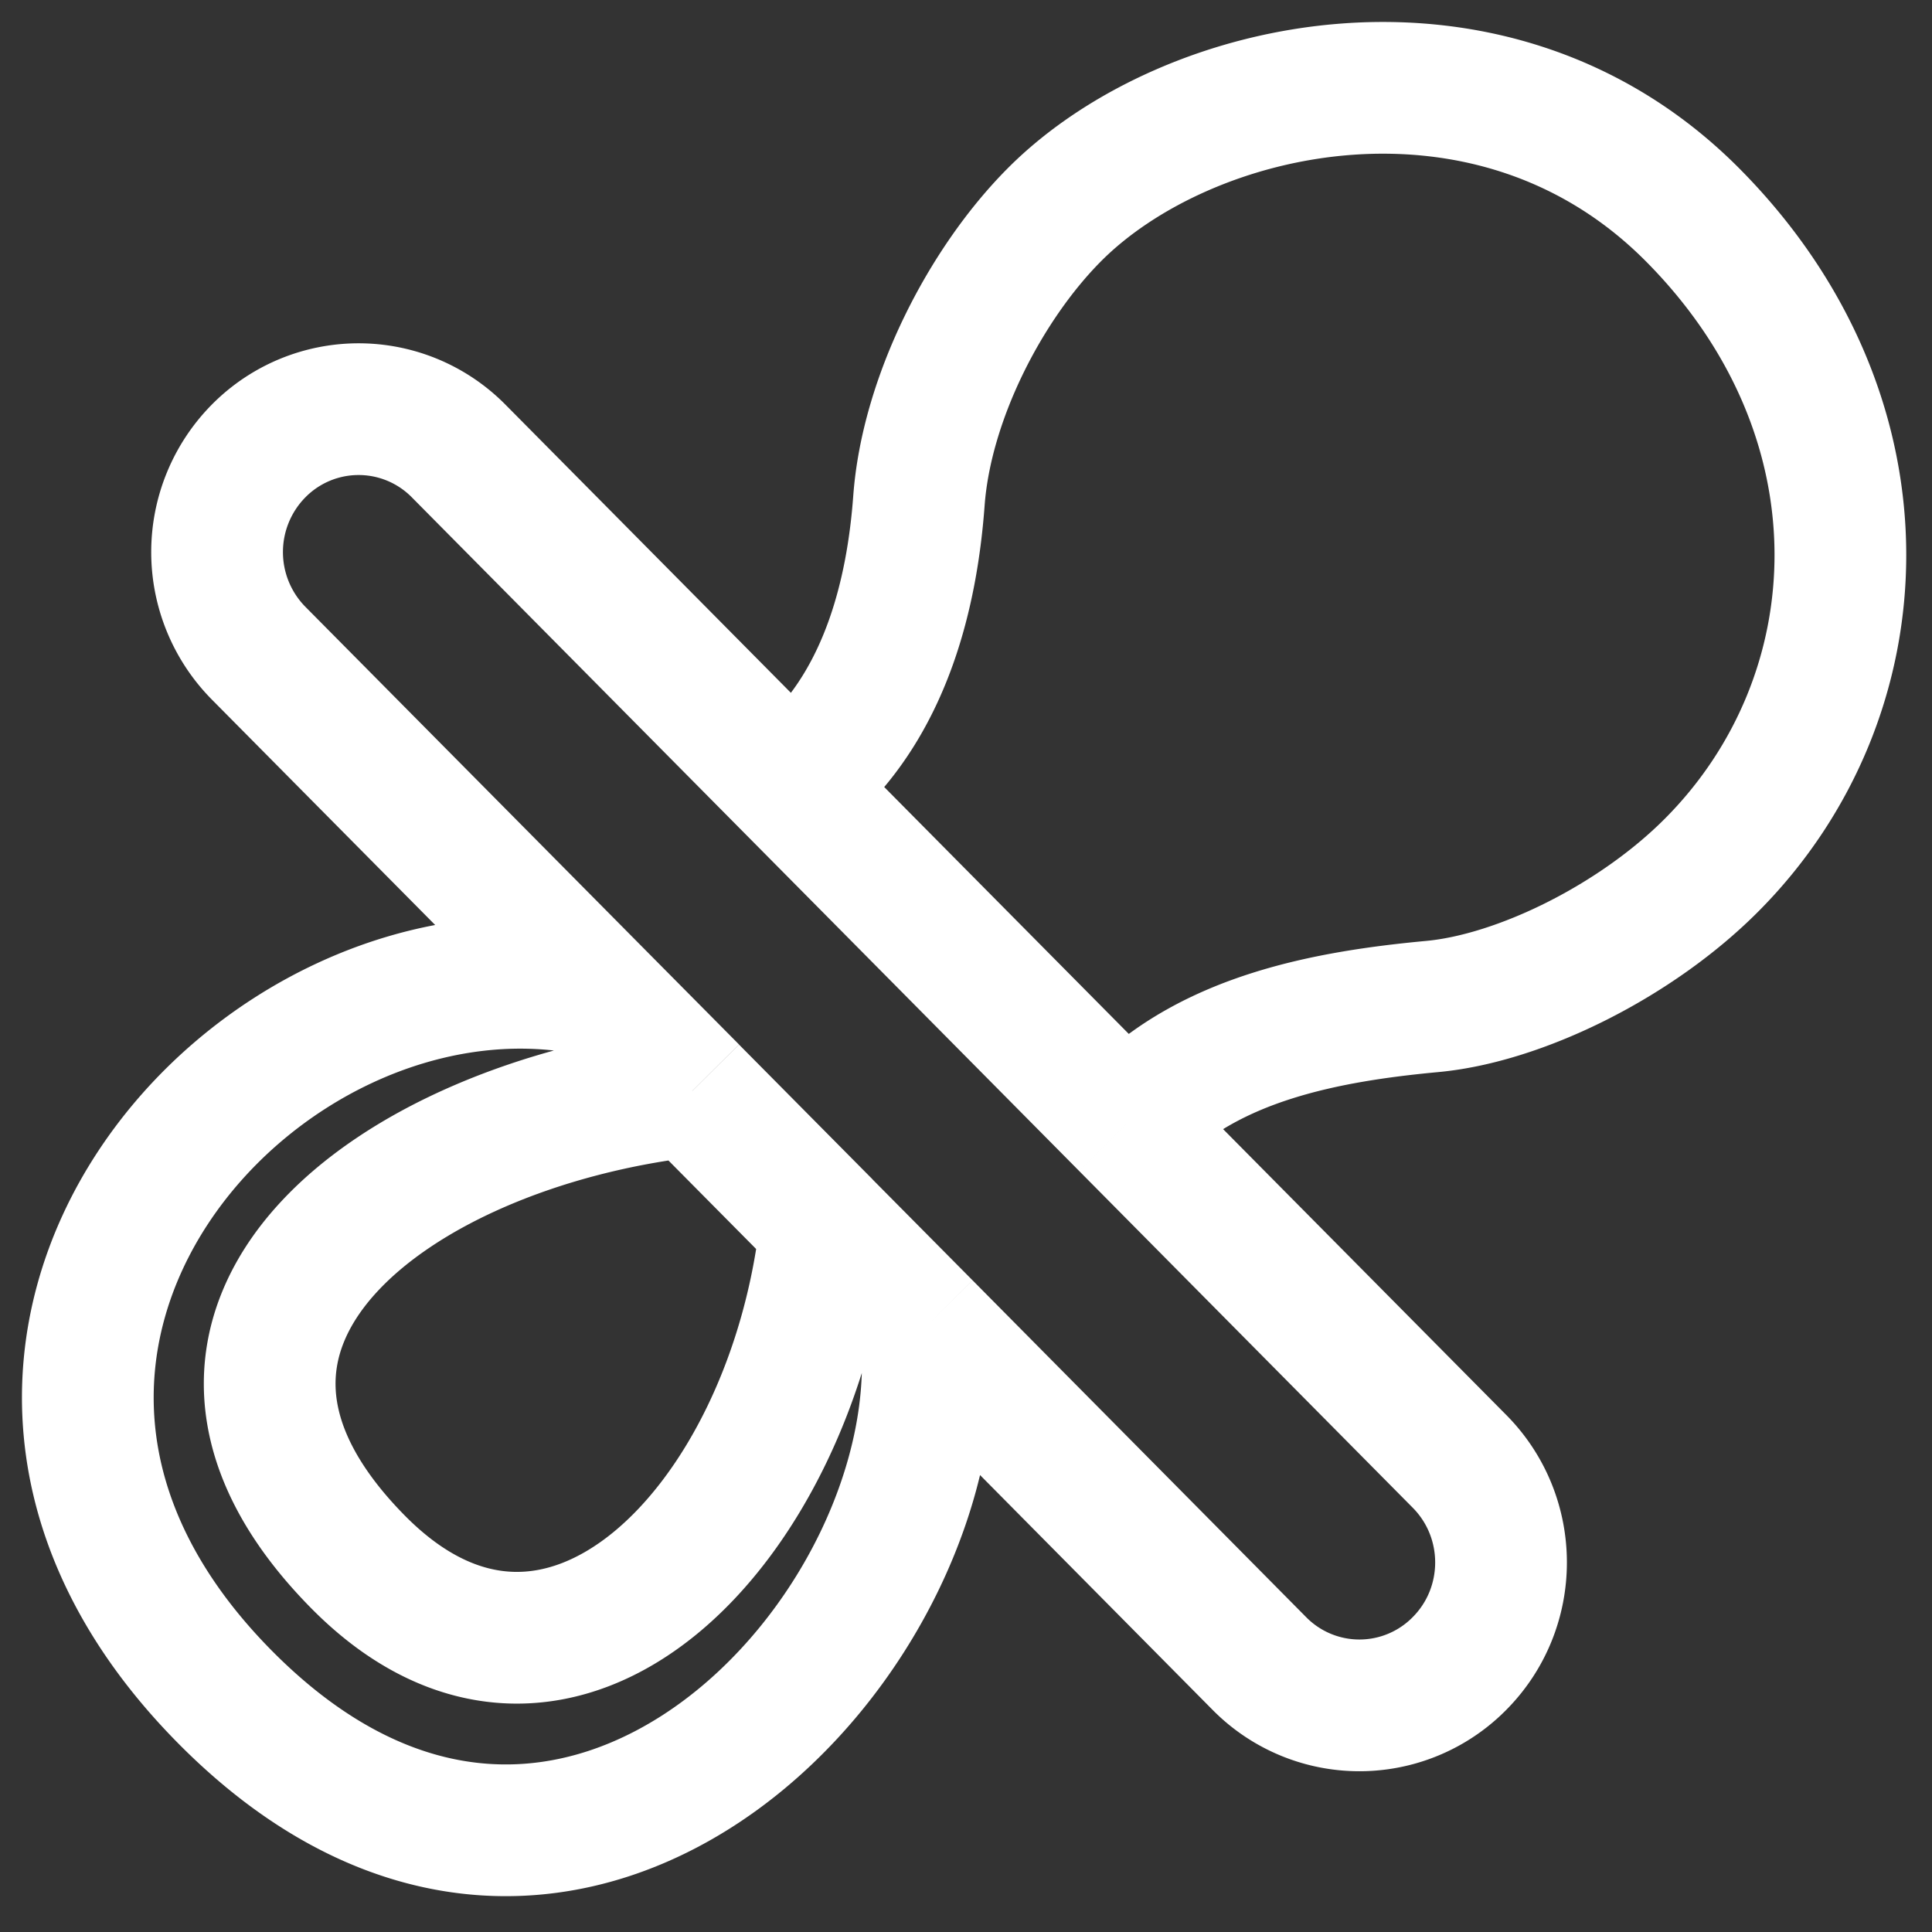
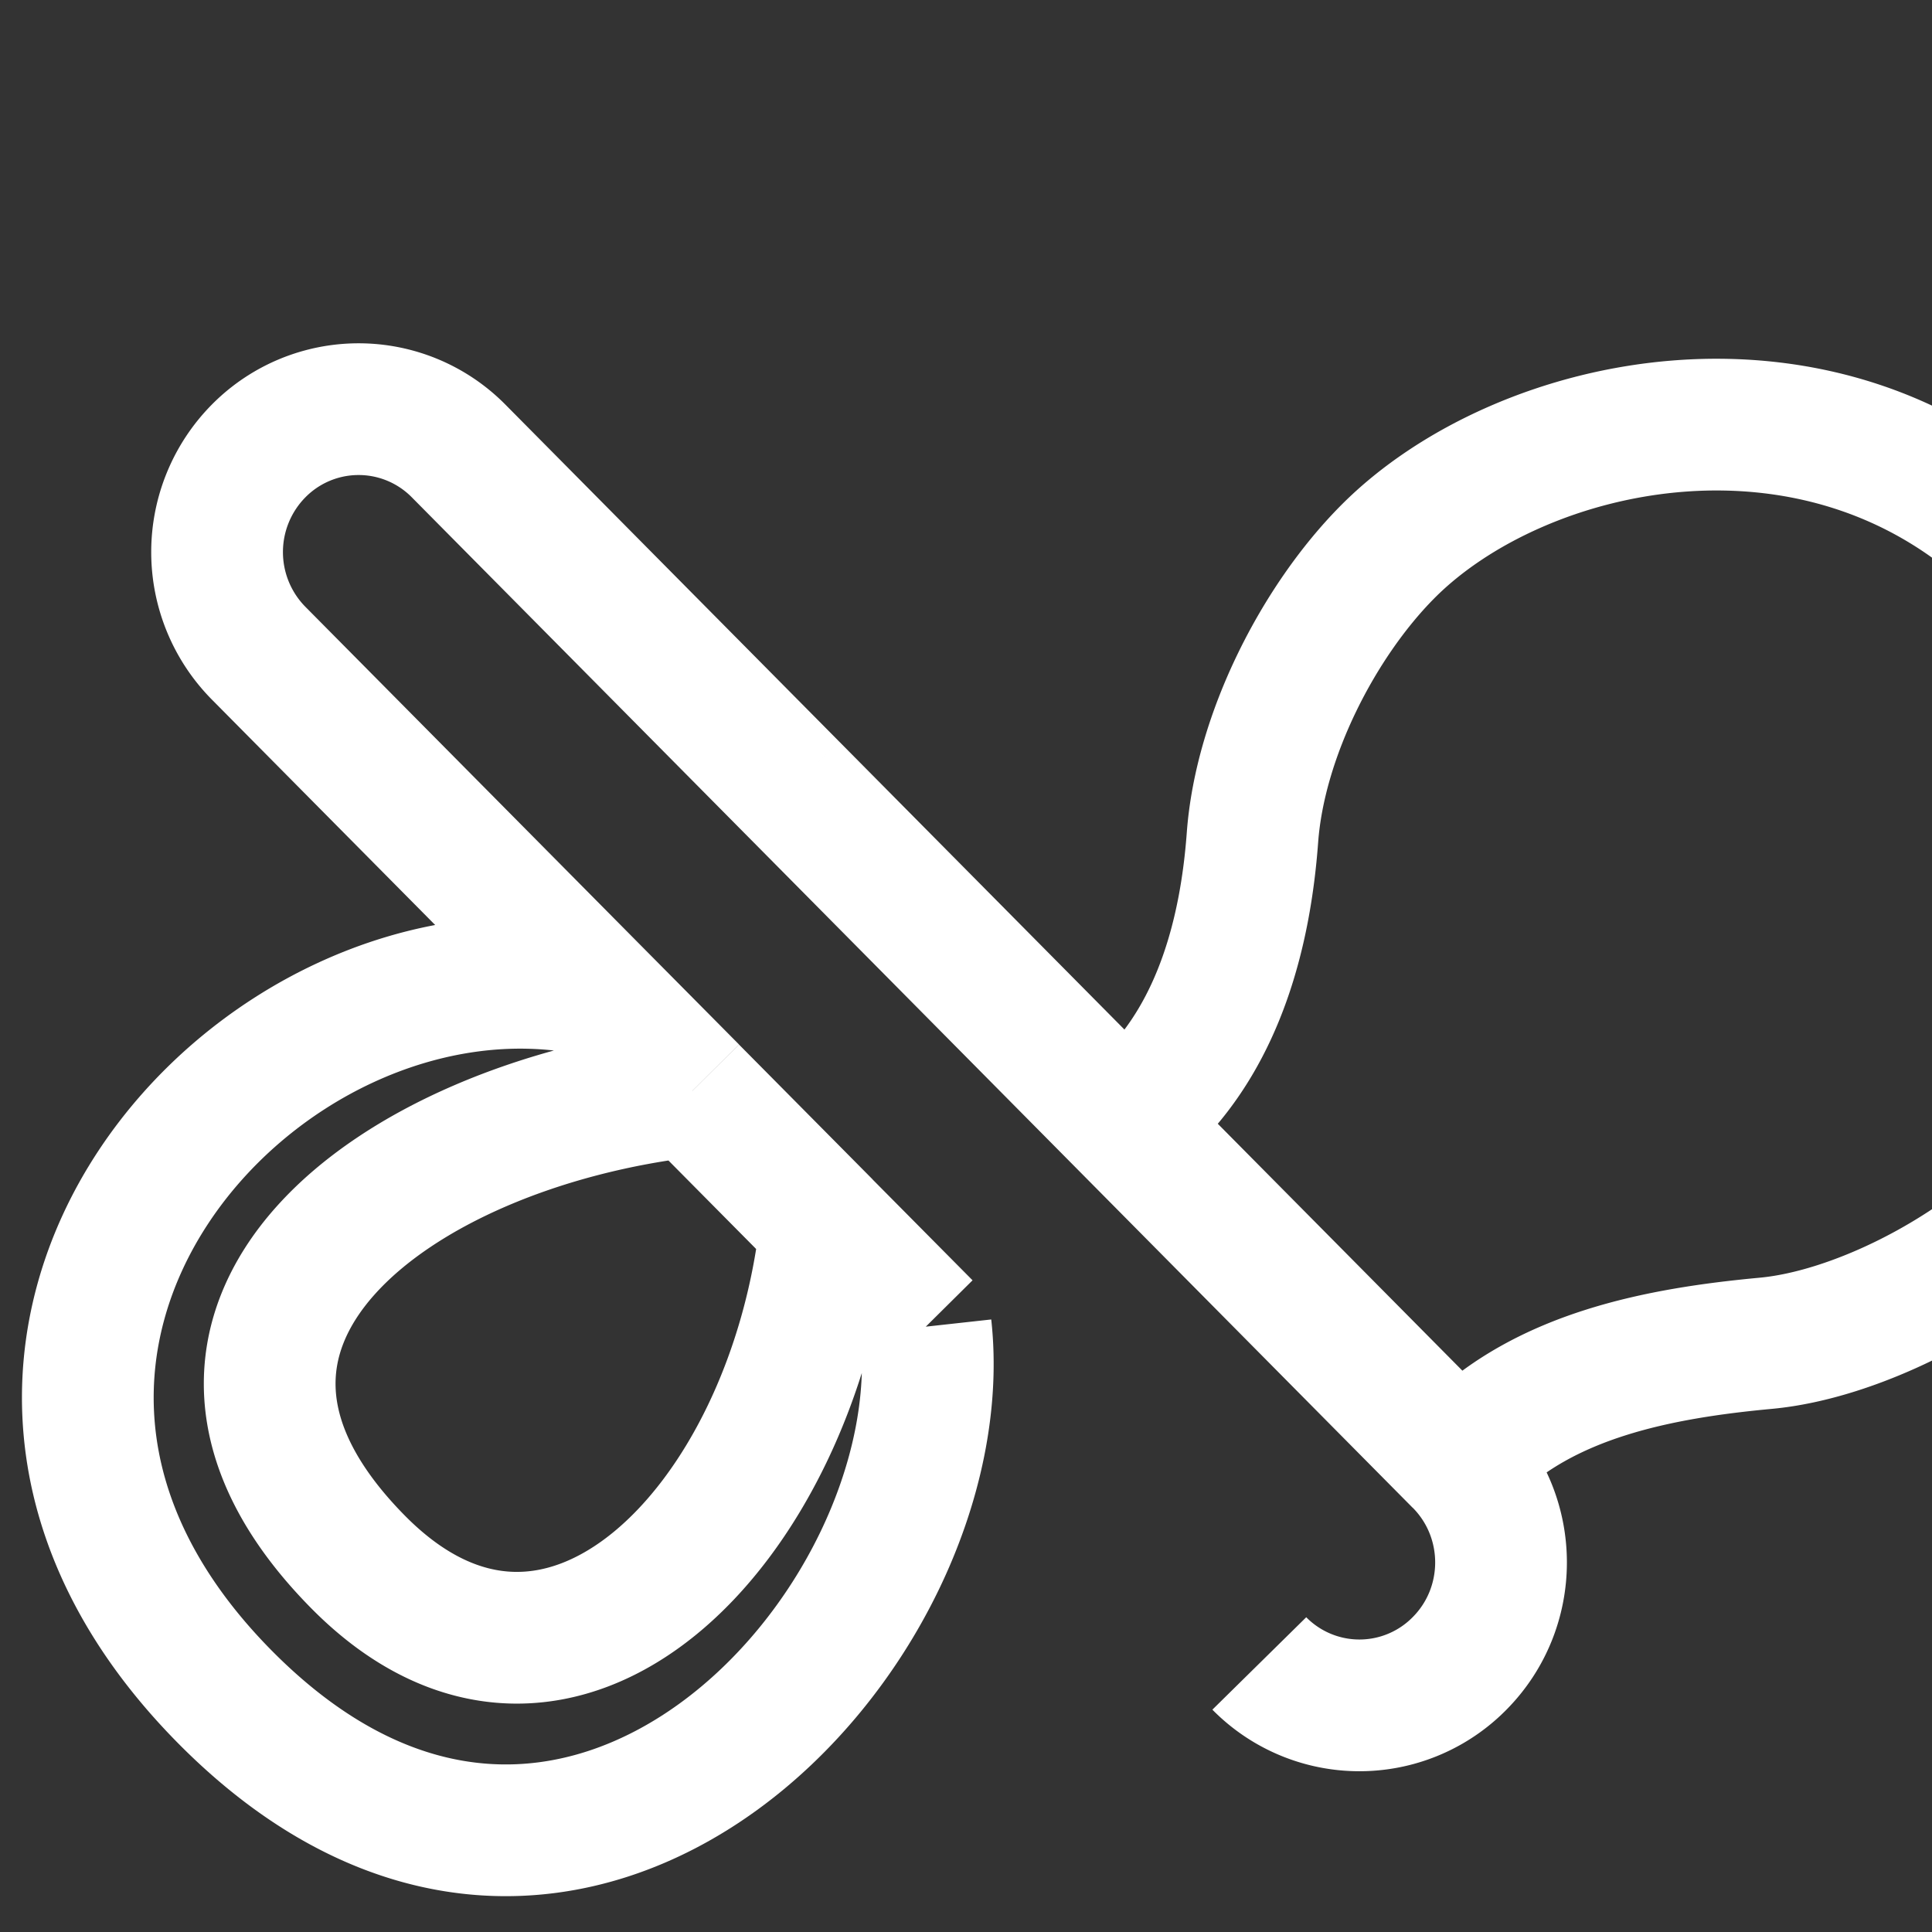
<svg xmlns="http://www.w3.org/2000/svg" width="22" height="22" fill="none">
  <rect width="100%" height="100%" fill="#333333" stroke="none" />
-   <path d="M12.821 12.806l3.799 3.835c.63.636.63 1.666 0 2.301a1.6 1.6 0 01-2.28 0l-3.798-3.835m2.279-2.3l.11-.113c.864-.871 2.164-1.12 3.38-1.233 1.003-.094 2.328-.75 3.189-1.62 1.9-1.917 2.058-5.089-.221-7.389s-5.76-1.534-7.279 0c-.778.785-1.45 2.083-1.536 3.25-.08 1.086-.38 2.197-1.142 2.967l-.3.302m3.799 3.835L9.022 8.971m1.52 6.136c.38 3.452-4.027 8.207-7.978 4.219-3.95-3.989.38-8.82 4.179-8.054m3.799 3.835l-1.14-1.15m-.38-4.986L5.223 5.136a1.6 1.6 0 00-2.279 0 1.638 1.638 0 000 2.301l3.799 3.835m0 0l1.14 1.15m0 0c-3.42.384-6.458 2.685-3.8 5.37 2.28 2.3 4.94-.384 5.32-3.835m-1.52-1.534l1.52 1.534" stroke="#fff" stroke-width="1.5" stroke-linejoin="round" />
+   <path d="M12.821 12.806l3.799 3.835c.63.636.63 1.666 0 2.301a1.6 1.6 0 01-2.28 0m2.279-2.3l.11-.113c.864-.871 2.164-1.12 3.38-1.233 1.003-.094 2.328-.75 3.189-1.62 1.9-1.917 2.058-5.089-.221-7.389s-5.76-1.534-7.279 0c-.778.785-1.45 2.083-1.536 3.25-.08 1.086-.38 2.197-1.142 2.967l-.3.302m3.799 3.835L9.022 8.971m1.52 6.136c.38 3.452-4.027 8.207-7.978 4.219-3.95-3.989.38-8.82 4.179-8.054m3.799 3.835l-1.14-1.15m-.38-4.986L5.223 5.136a1.6 1.6 0 00-2.279 0 1.638 1.638 0 000 2.301l3.799 3.835m0 0l1.14 1.15m0 0c-3.42.384-6.458 2.685-3.8 5.37 2.28 2.3 4.94-.384 5.32-3.835m-1.52-1.534l1.52 1.534" stroke="#fff" stroke-width="1.5" stroke-linejoin="round" />
</svg>